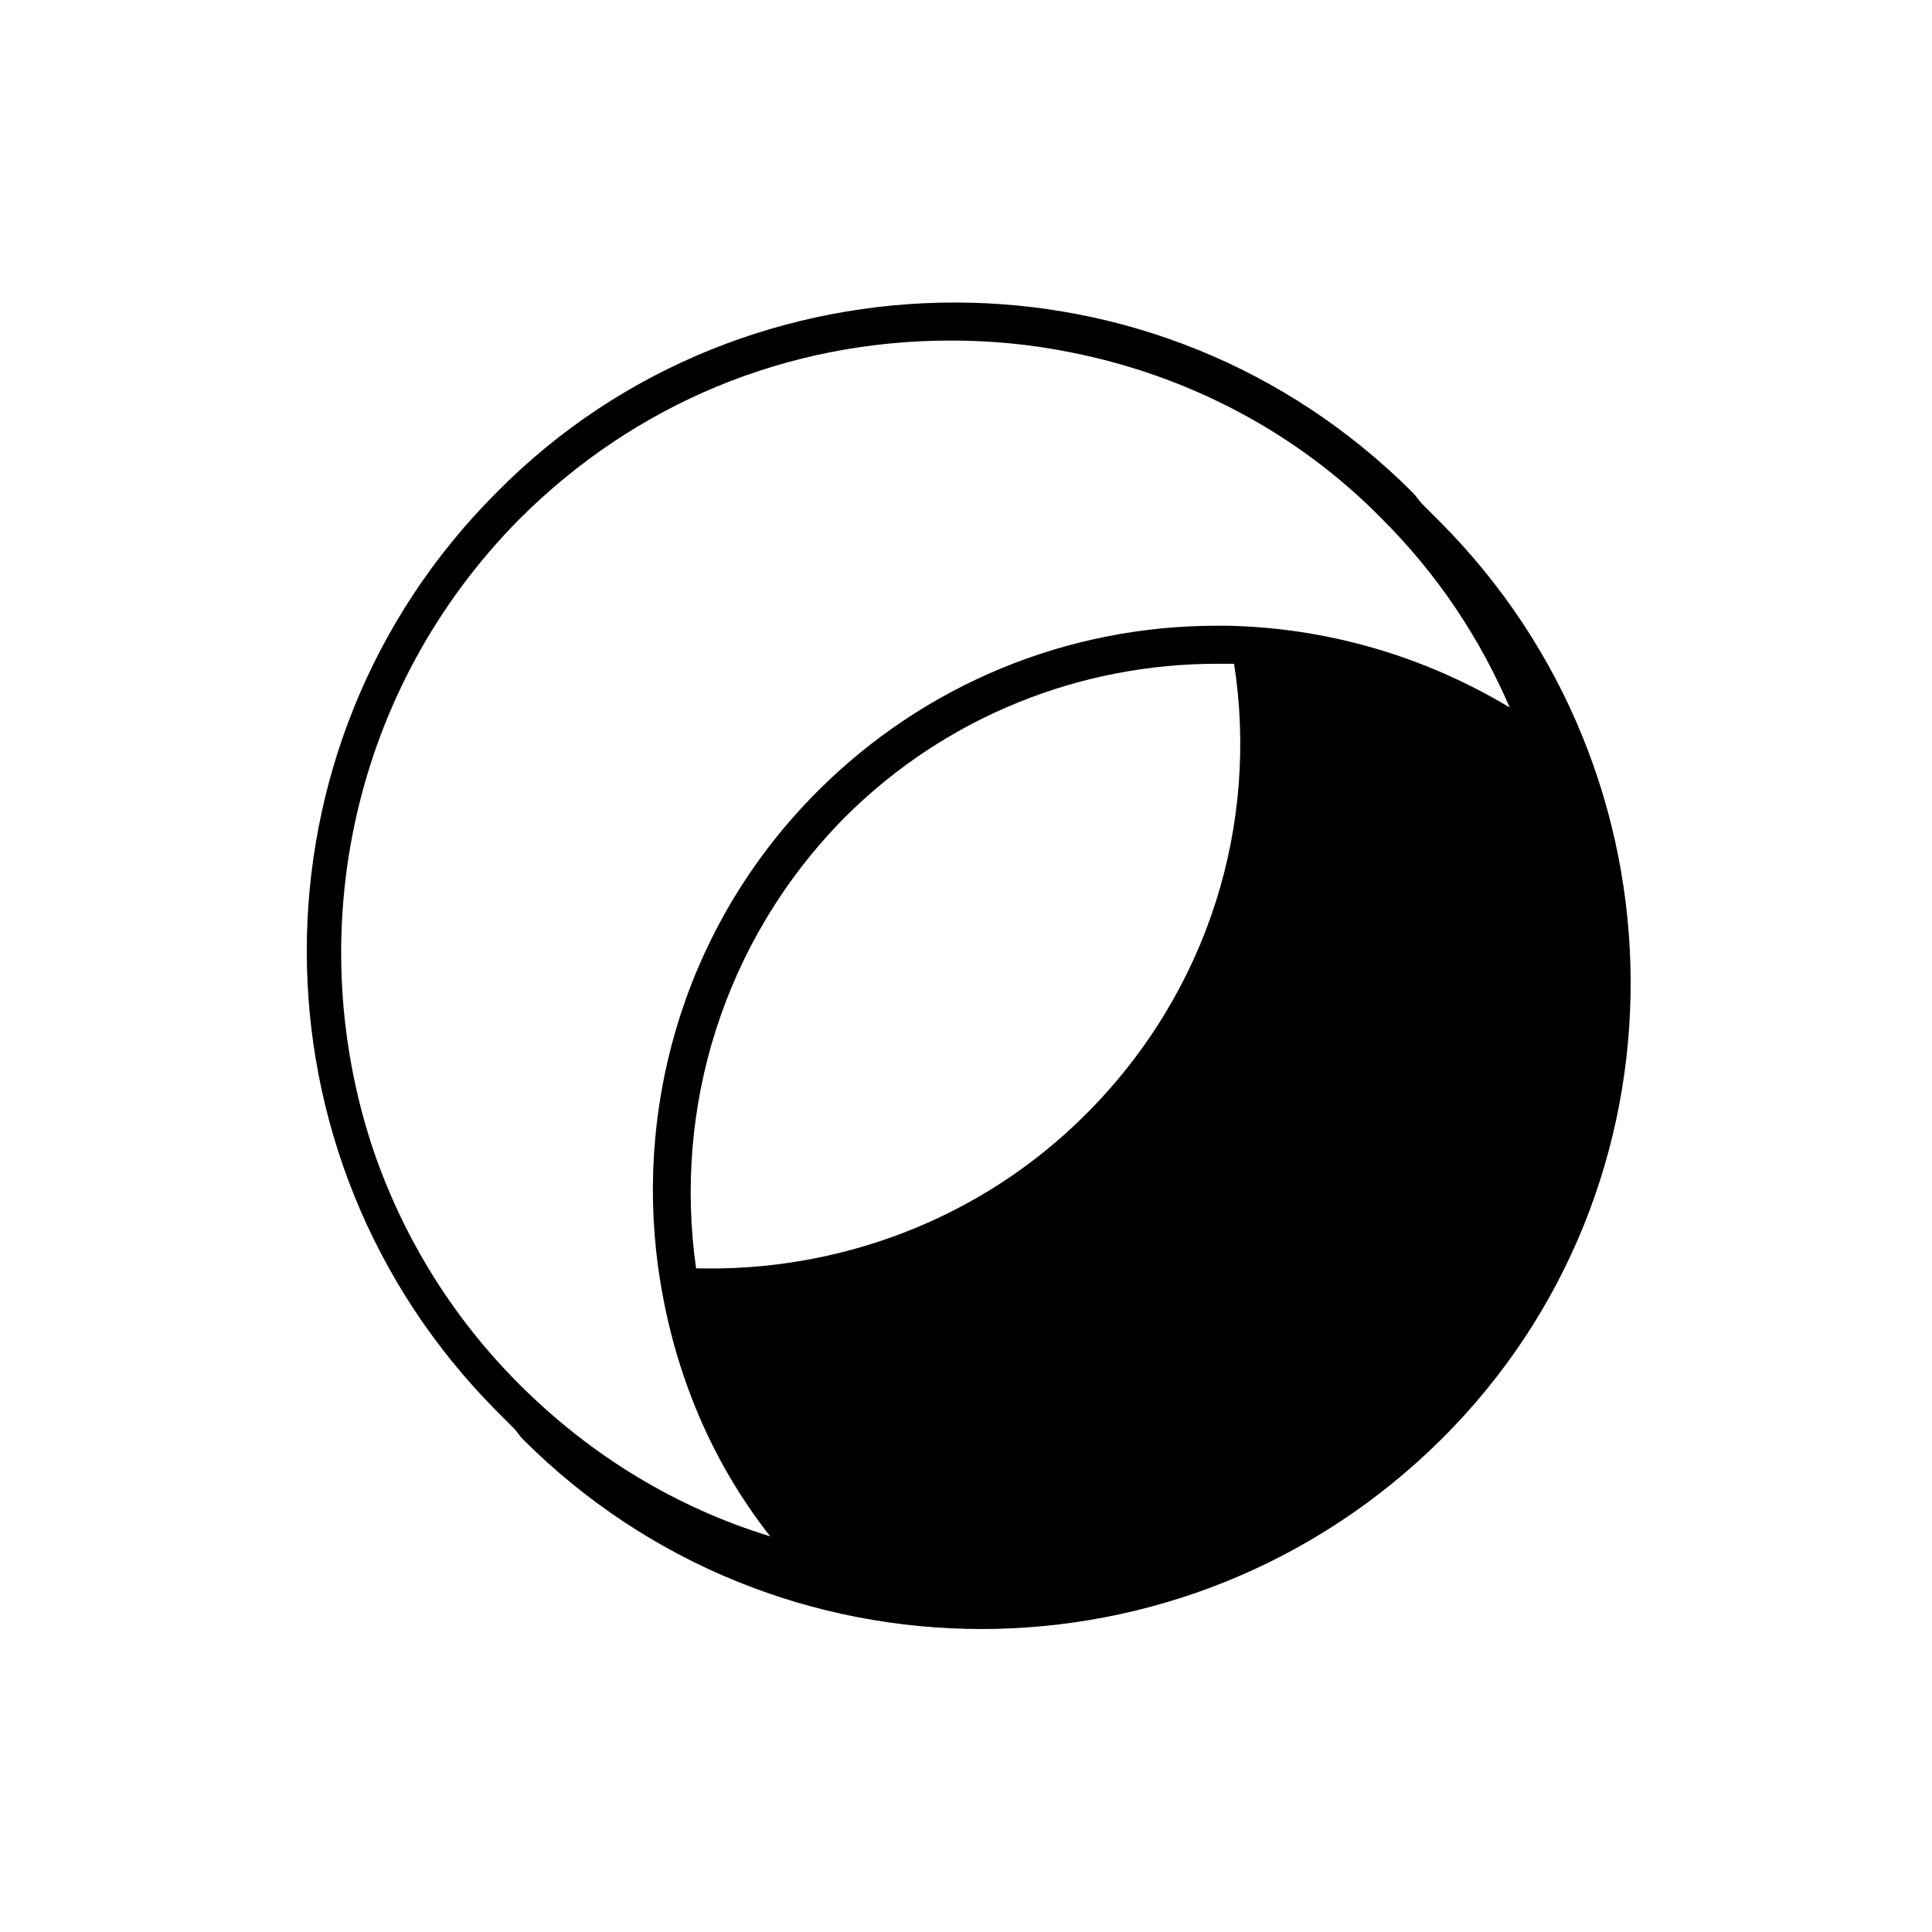
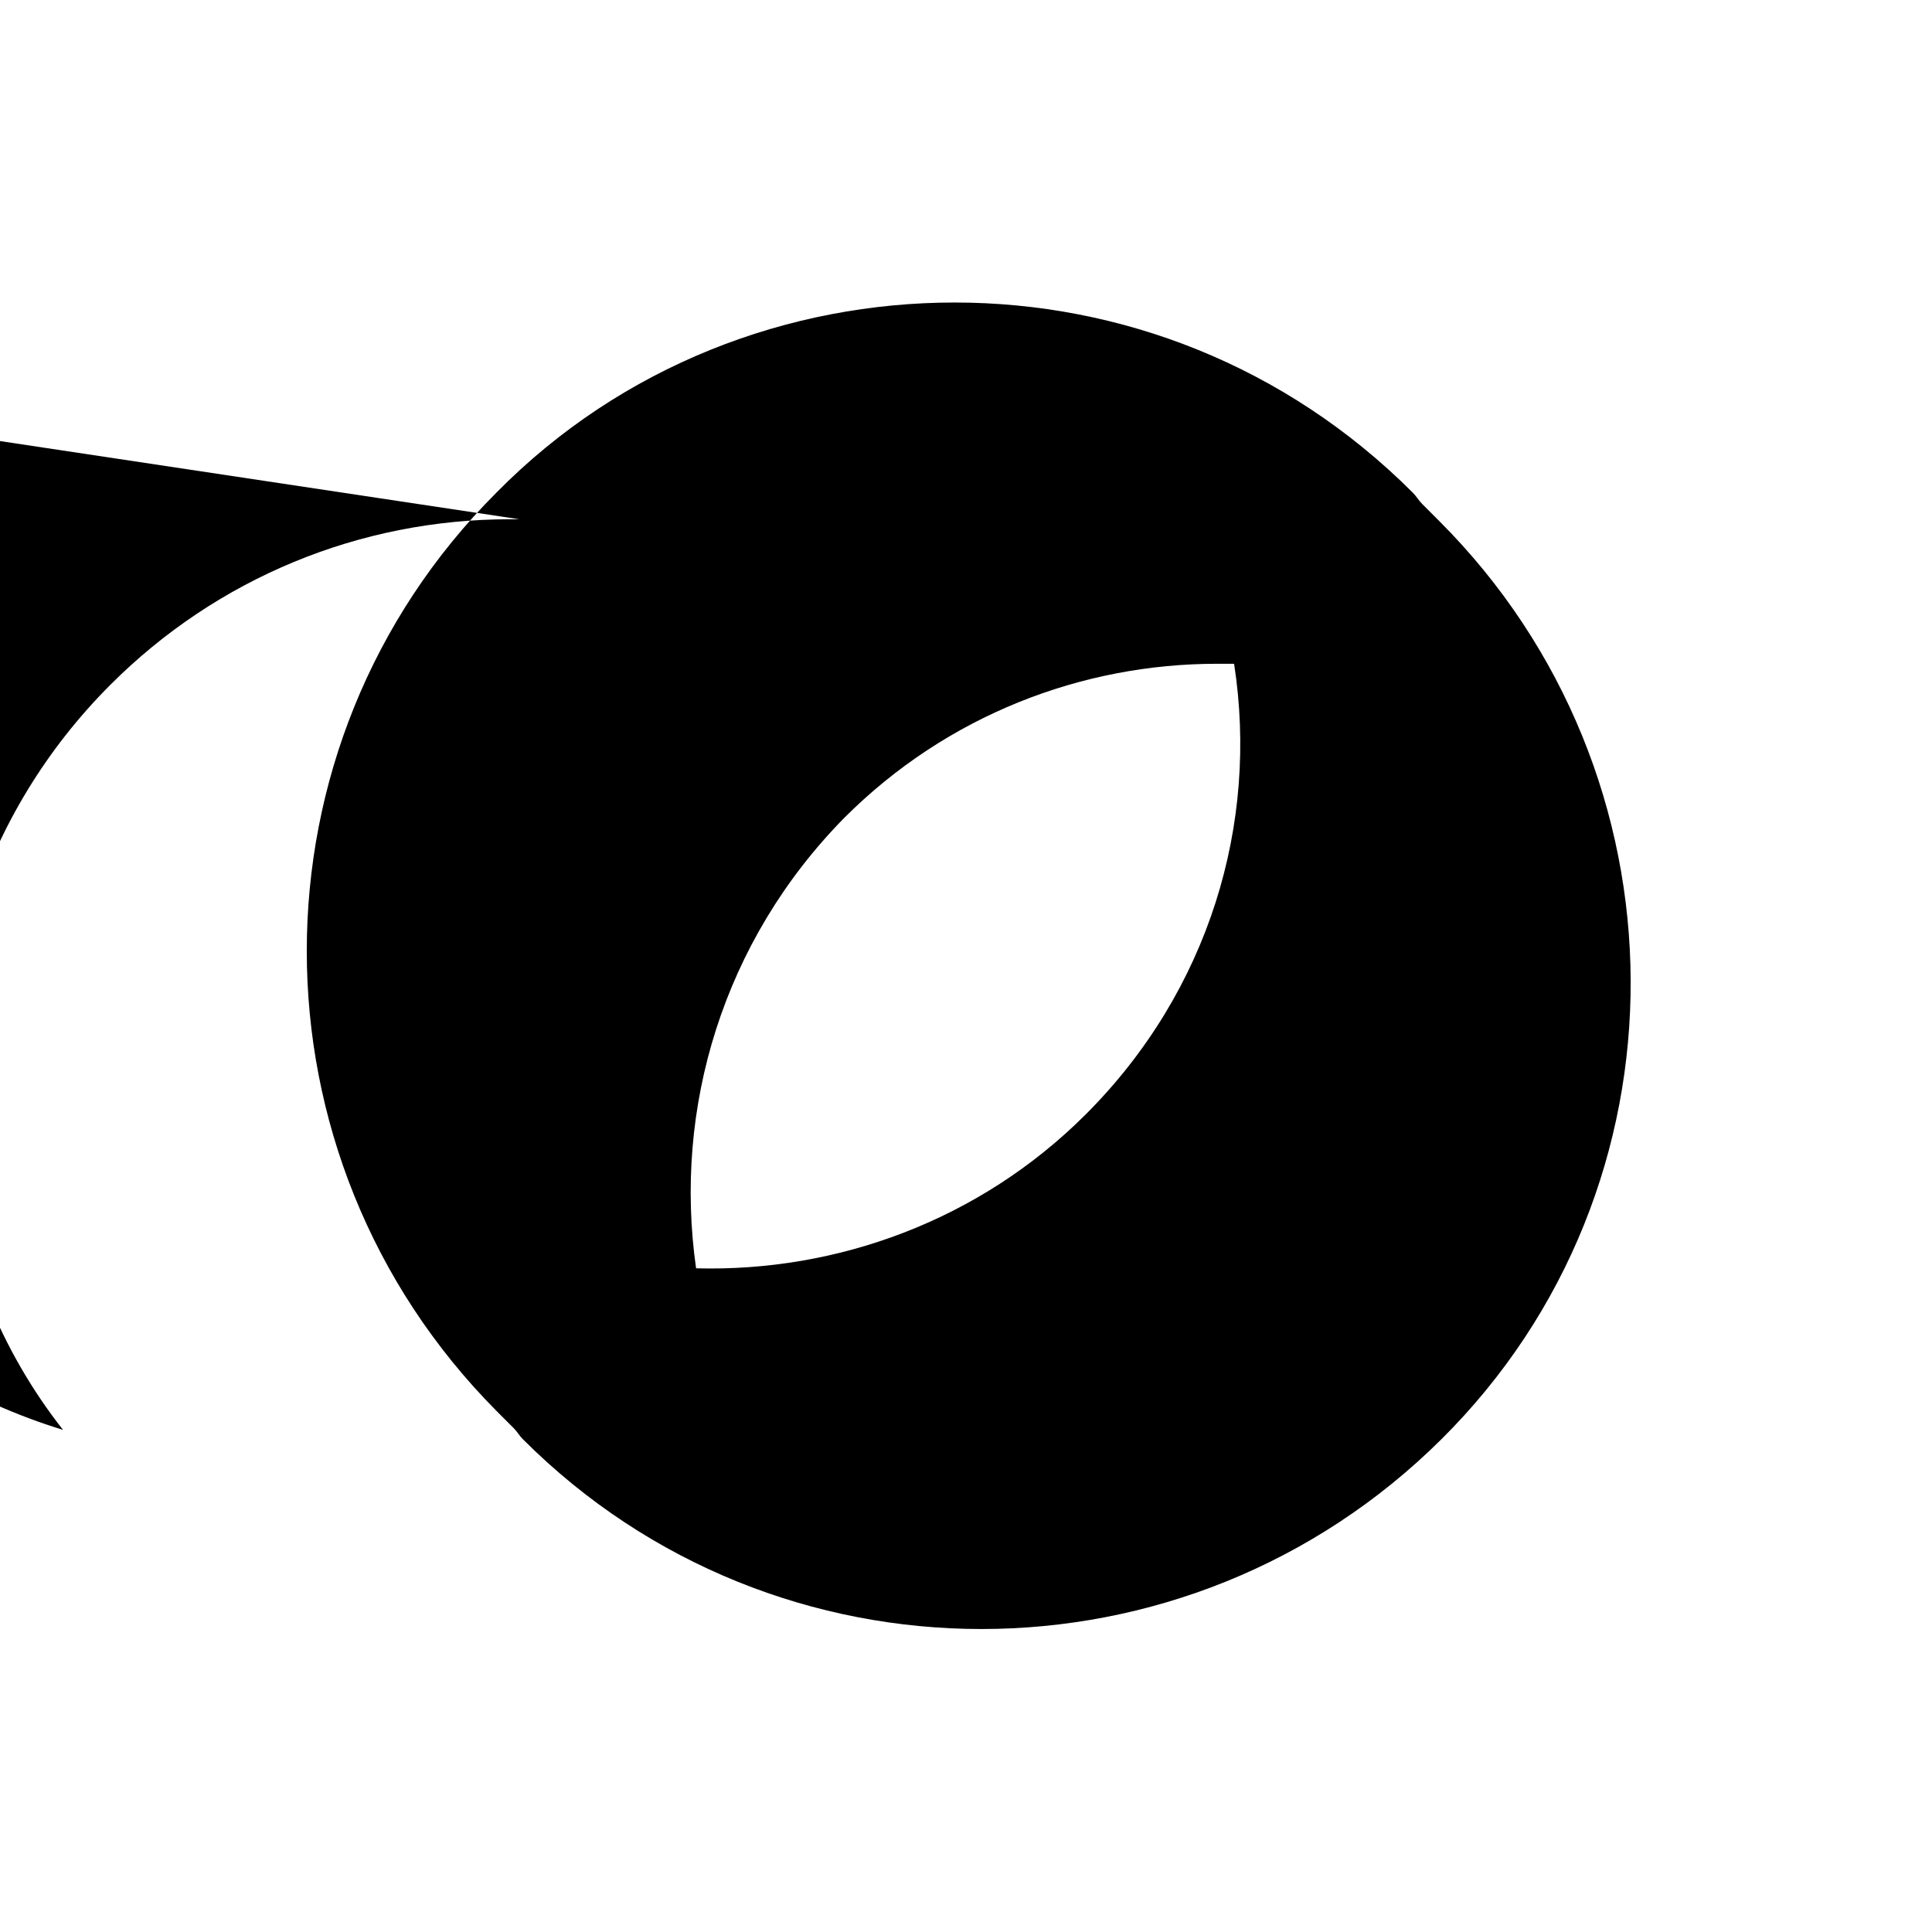
<svg xmlns="http://www.w3.org/2000/svg" fill="#000000" width="800px" height="800px" version="1.1" viewBox="144 144 512 512">
-   <path d="m525.45 282.11c-1.512-1.512-3.023-3.023-4.535-4.535-1.008-1.008-1.512-2.016-2.519-3.023-33.754-33.754-77.586-50.383-121.42-50.383-43.832 0-88.168 16.625-121.42 50.383-67.008 67.008-67.008 175.83 0 243.34 1.512 1.512 3.023 3.023 4.535 4.535 1.008 1.008 1.512 2.016 2.519 3.023 67.008 67.008 175.83 67.008 243.34 0 67.512-67.004 66.504-176.33-0.504-243.34zm-243.84-0.504c30.73-30.73 71.039-47.359 114.36-47.359 10.578 0 21.16 1.008 31.234 3.023 31.234 6.047 60.457 21.16 83.129 44.336 14.609 14.609 25.695 31.234 33.754 49.879-22.672-13.602-48.367-21.16-75.066-21.664h-2.519c-39.801 0-77.586 15.617-105.8 43.832-34.258 34.258-48.367 81.113-42.32 125.95 3.527 25.695 13.098 50.383 29.727 71.539-24.688-7.559-47.359-21.16-66.504-40.305-18.641-18.641-31.738-40.809-39.297-63.984-18.133-56.426-5.031-120.41 39.301-165.25zm150.14 157.7c-28.215 28.215-66 41.816-103.28 40.809-6.047-42.32 7.055-86.656 39.297-119.4 27.207-27.207 62.977-40.809 98.746-40.809h4.535c6.551 42.316-6.551 86.652-39.297 119.4z" />
+   <path d="m525.45 282.11c-1.512-1.512-3.023-3.023-4.535-4.535-1.008-1.008-1.512-2.016-2.519-3.023-33.754-33.754-77.586-50.383-121.42-50.383-43.832 0-88.168 16.625-121.42 50.383-67.008 67.008-67.008 175.83 0 243.34 1.512 1.512 3.023 3.023 4.535 4.535 1.008 1.008 1.512 2.016 2.519 3.023 67.008 67.008 175.83 67.008 243.34 0 67.512-67.004 66.504-176.33-0.504-243.34zm-243.84-0.504h-2.519c-39.801 0-77.586 15.617-105.8 43.832-34.258 34.258-48.367 81.113-42.32 125.95 3.527 25.695 13.098 50.383 29.727 71.539-24.688-7.559-47.359-21.16-66.504-40.305-18.641-18.641-31.738-40.809-39.297-63.984-18.133-56.426-5.031-120.41 39.301-165.25zm150.14 157.7c-28.215 28.215-66 41.816-103.28 40.809-6.047-42.32 7.055-86.656 39.297-119.4 27.207-27.207 62.977-40.809 98.746-40.809h4.535c6.551 42.316-6.551 86.652-39.297 119.4z" />
</svg>